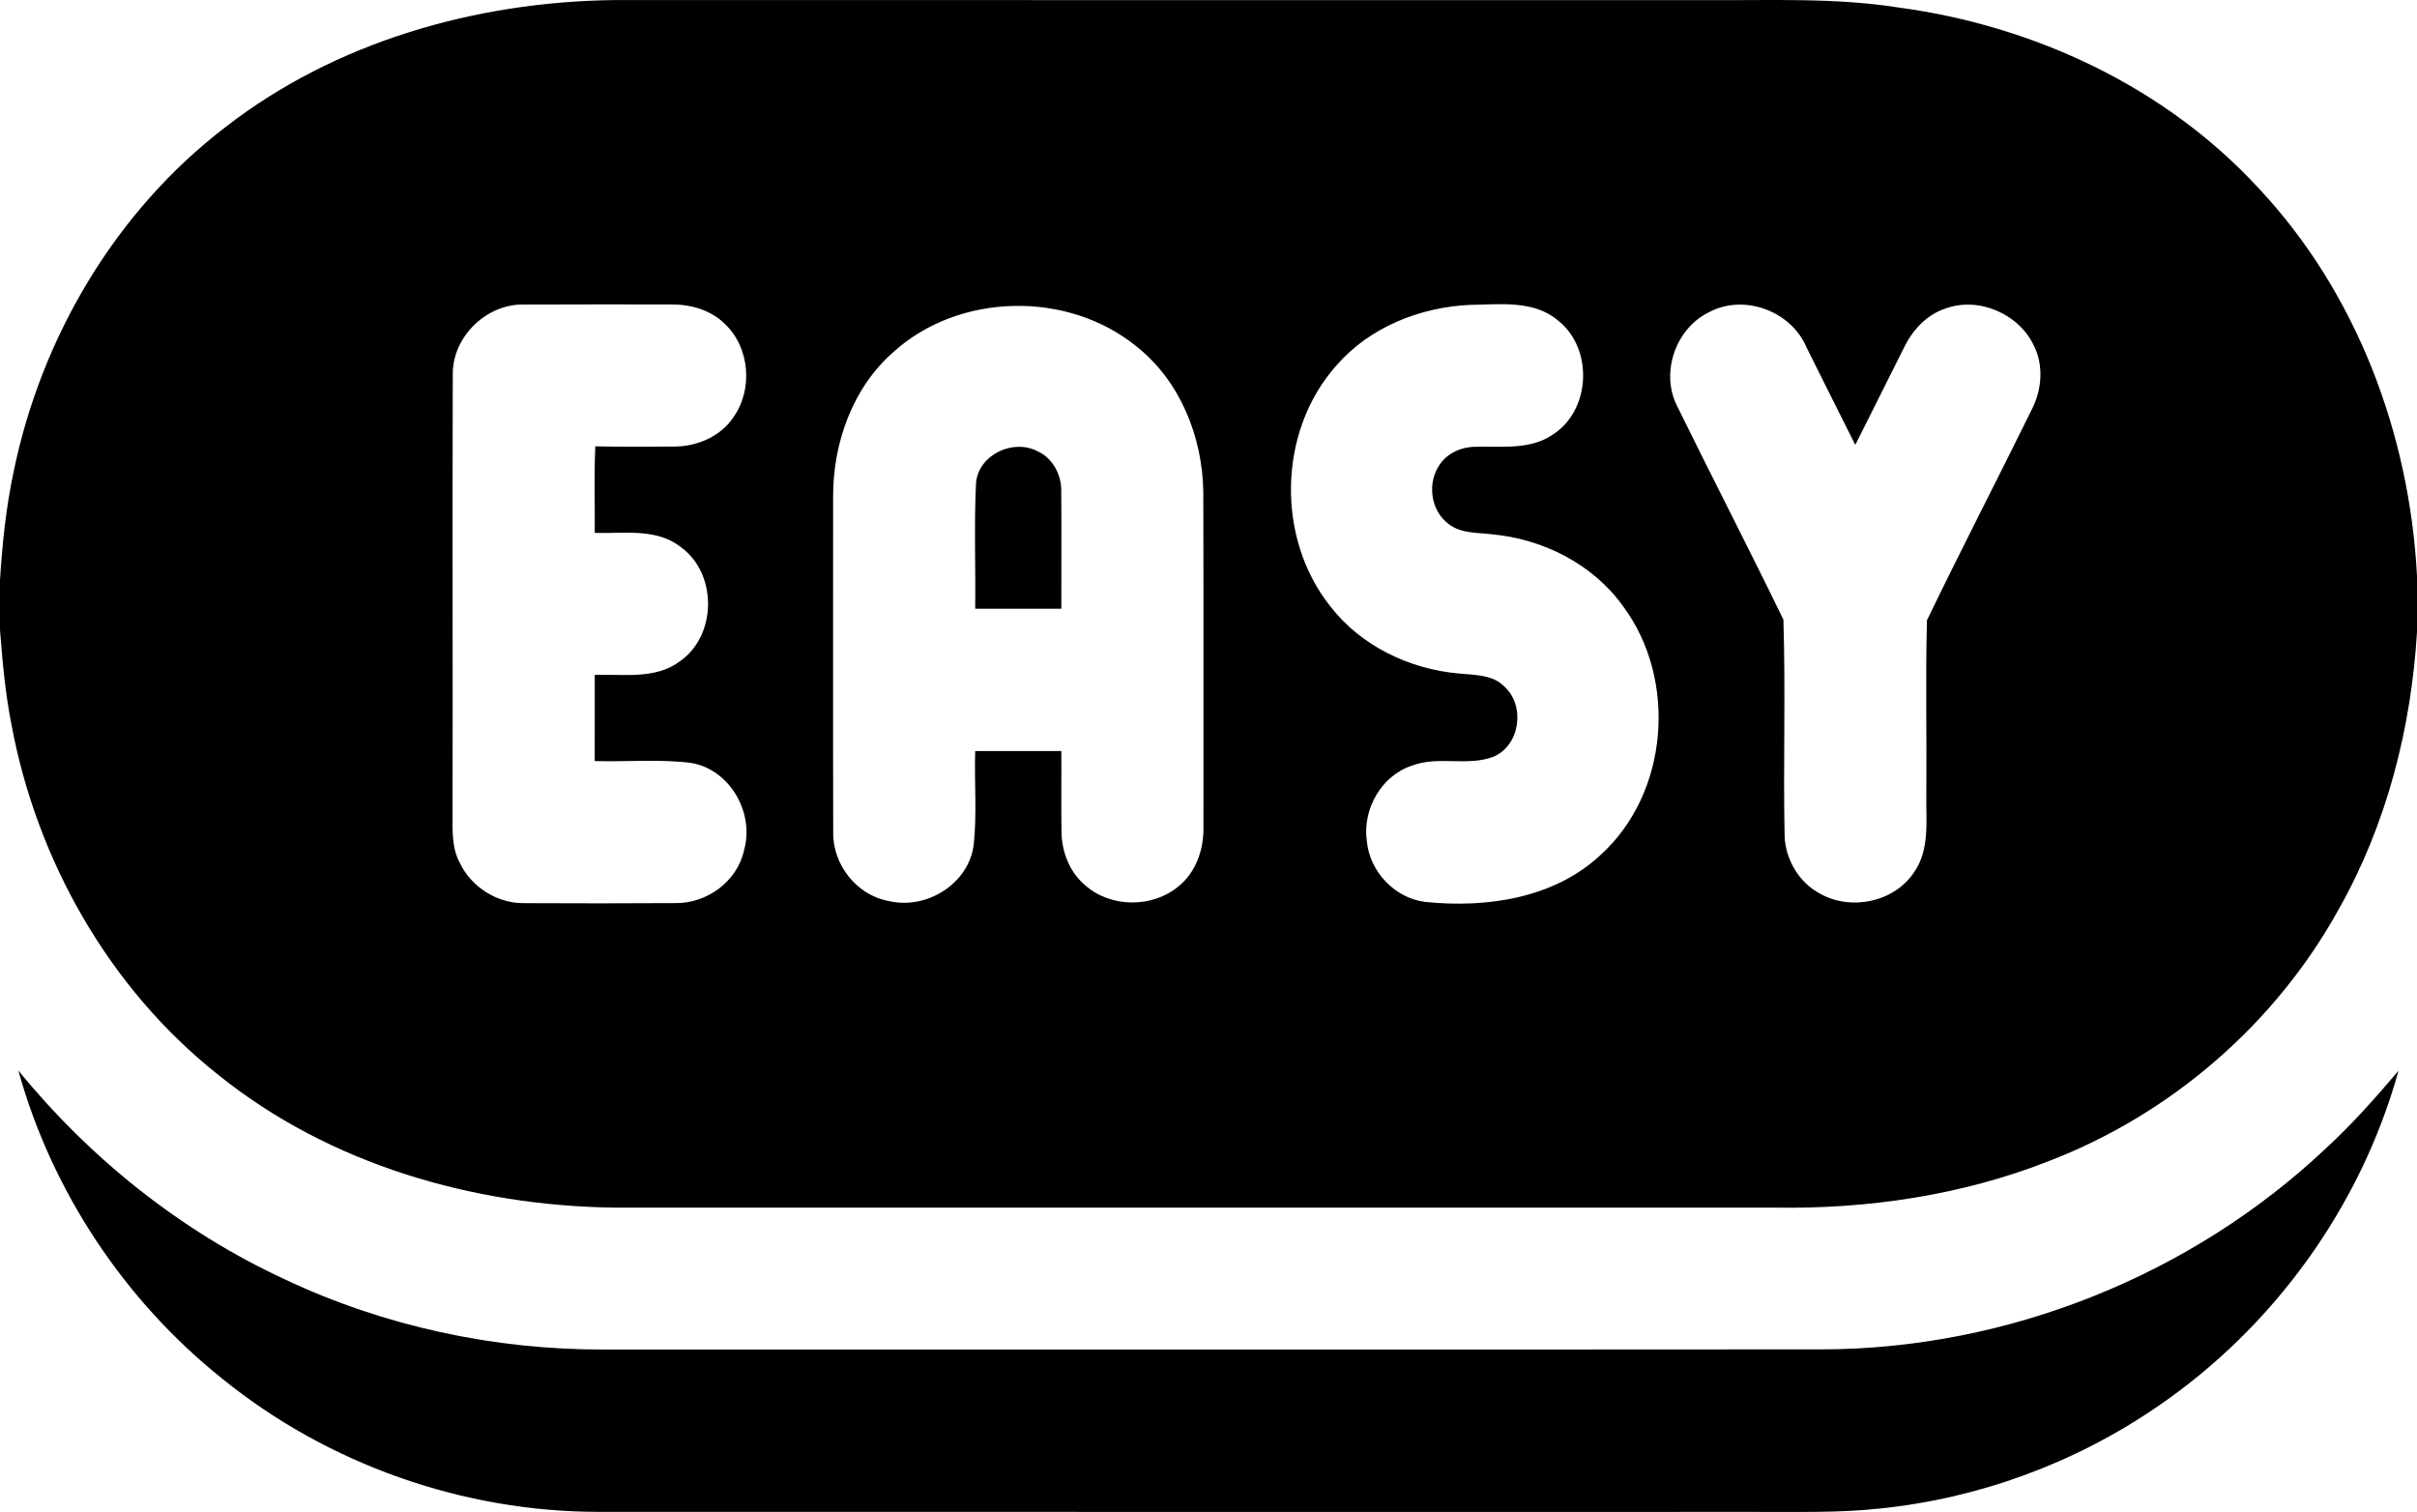
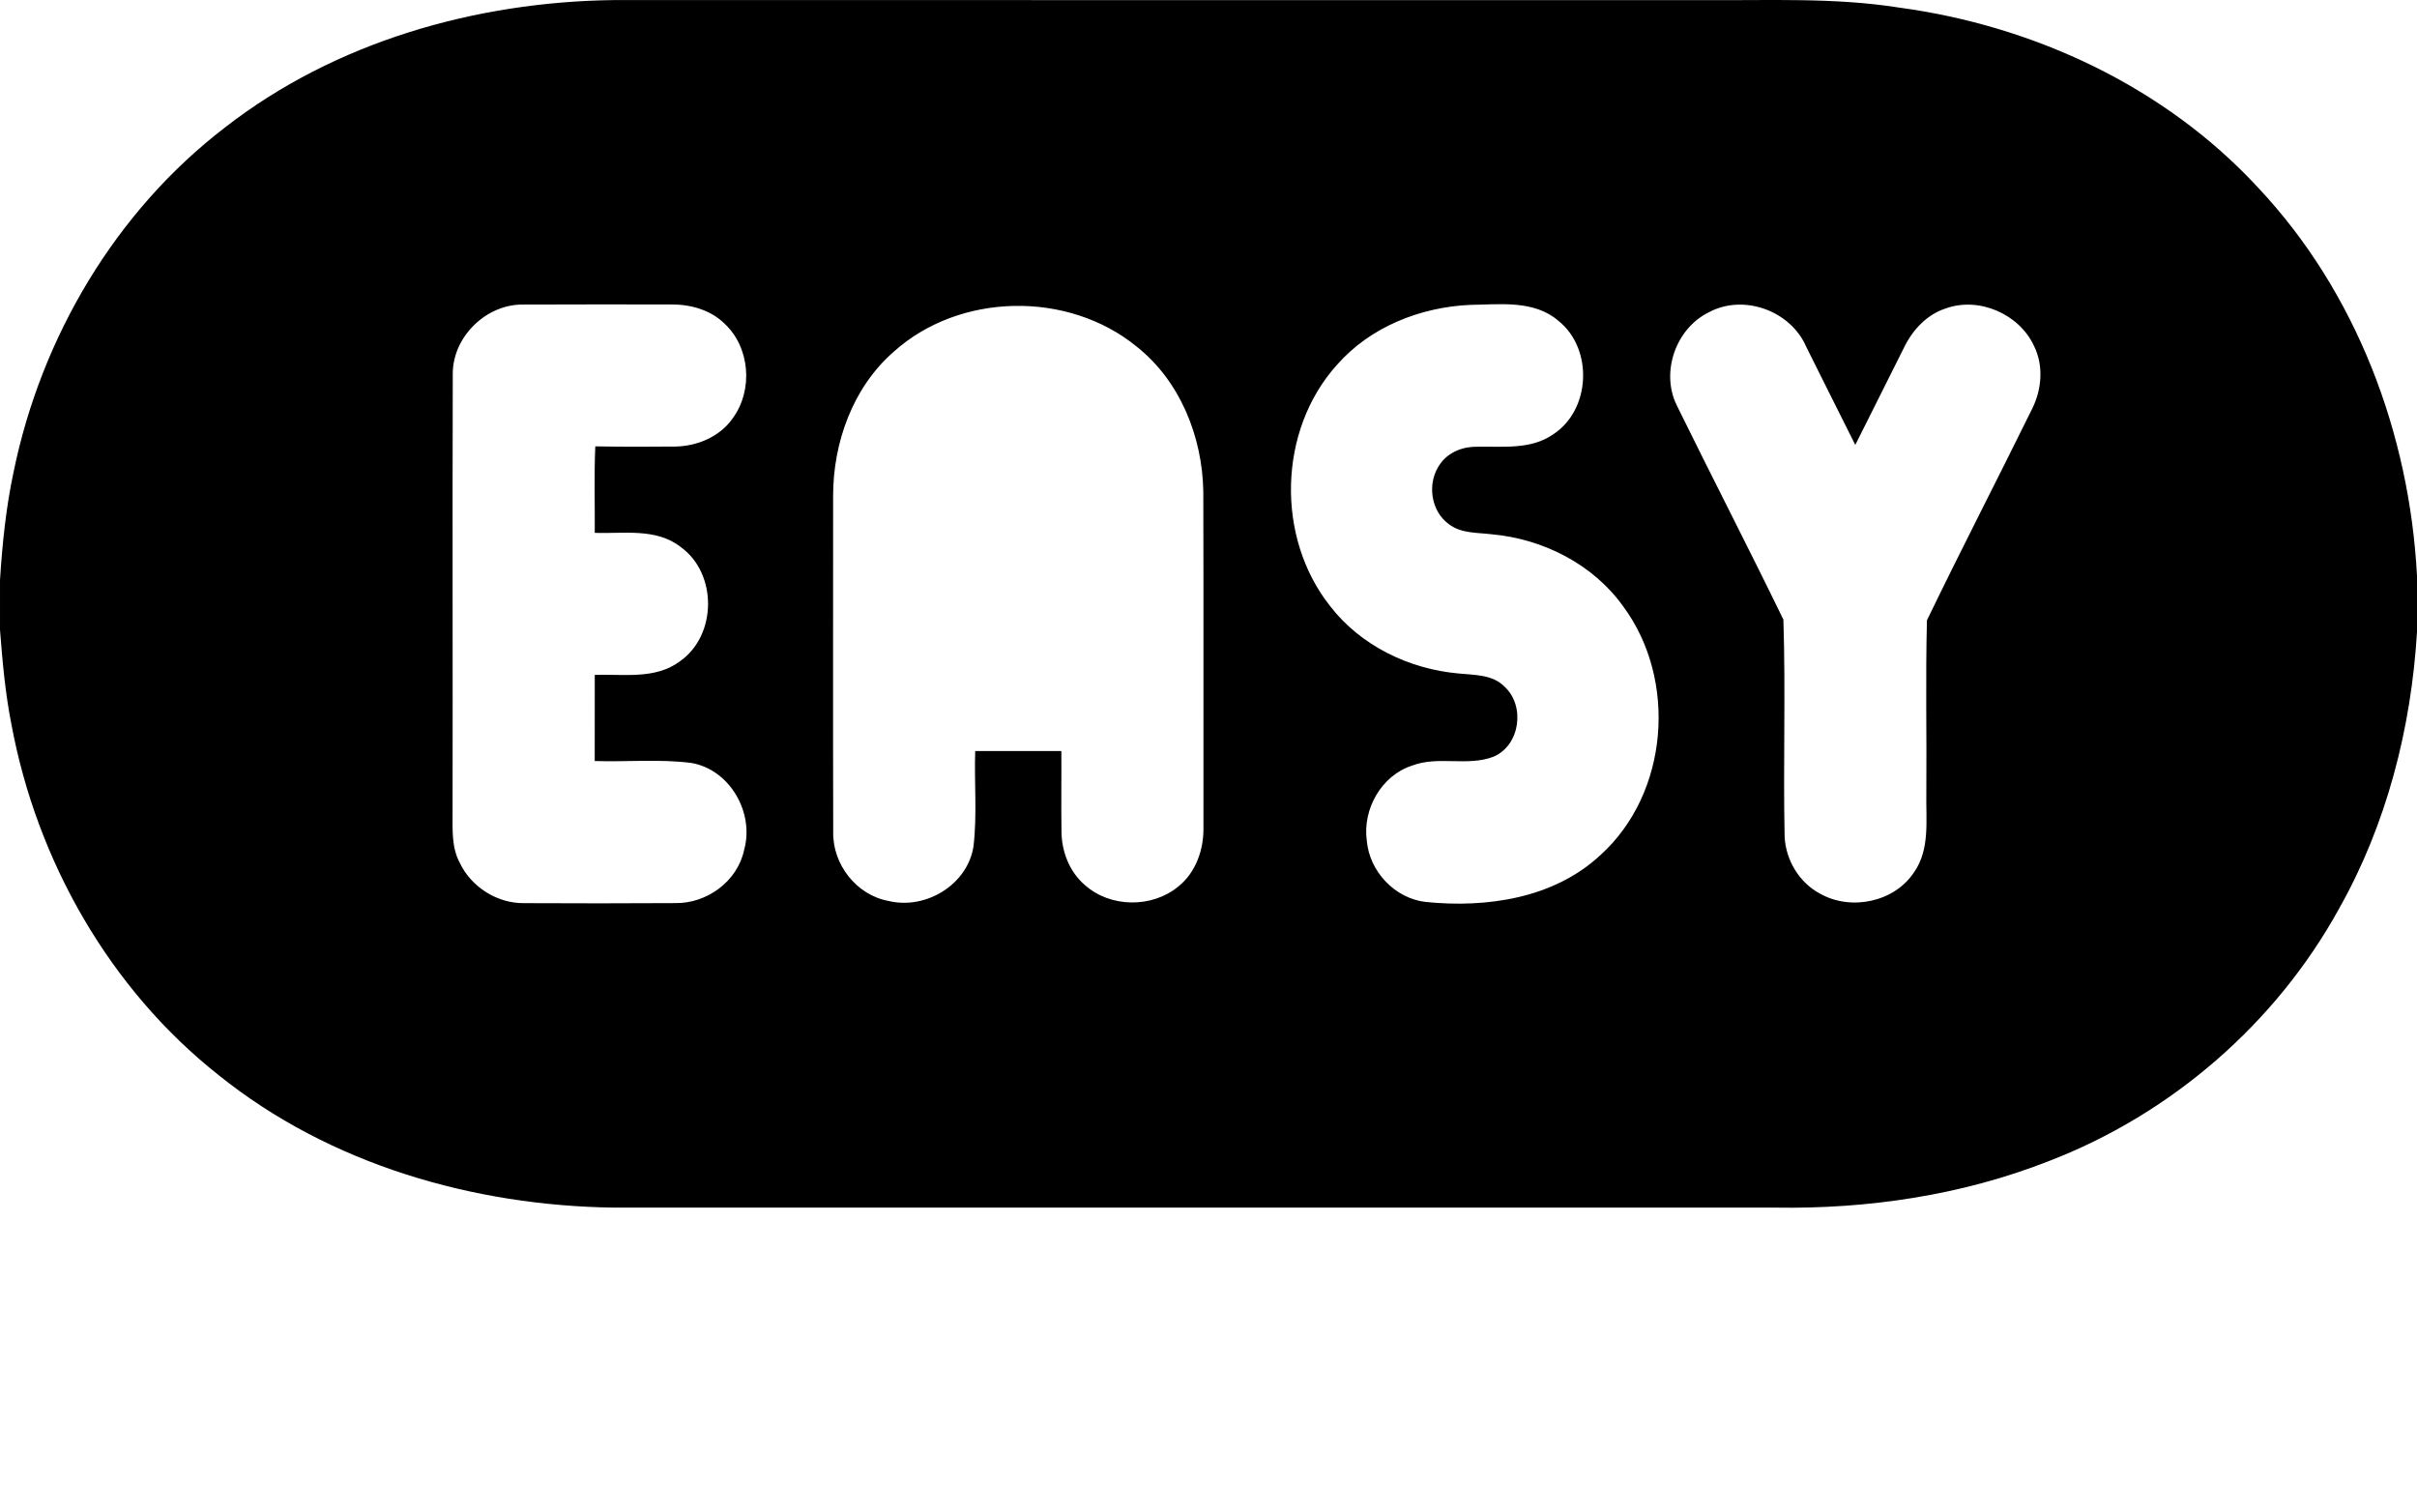
<svg xmlns="http://www.w3.org/2000/svg" width="512pt" height="427.062" viewBox="0 0 512 320.297">
  <path d="M47.73 26.947C71.03 8.837 100.76.387 130.01.017c76.99.01 153.99 0 230.98.01 13.73.1 27.54-.58 41.16 1.56 28.68 3.84 56.49 16.8 76.23 38.21 20.8 22.13 32.05 52.1 33.62 82.23v11.84c-1.23 20.43-6.43 40.77-16.53 58.66-13.39 24.34-35.63 43.54-61.55 53.48-18.35 7.2-38.22 10.14-57.88 9.82-81.99 0-163.98-.01-245.97 0-29.84-.4-60.22-9.16-83.71-28.03-23.18-18.3-38.61-45.52-43.96-74.44-1.3-6.57-1.88-13.25-2.4-19.91v-10.59c.49-7.68 1.27-15.36 2.88-22.89 5.85-28.55 21.61-55.24 44.85-73.02m48.18 52.19c-.09 31.01.01 62.02-.04 93.03 0 3.56-.23 7.36 1.52 10.61 2.43 5.13 7.93 8.62 13.62 8.55 10.66.05 21.33.06 31.99-.01 6.71.12 13.2-4.57 14.62-11.23 2.23-7.88-2.99-17.09-11.23-18.47-6.76-.85-13.61-.18-20.41-.4-.01-6.09-.01-12.17.01-18.25 6.04-.2 12.82 1.02 18.02-2.86 7.88-5.48 7.99-18.59.21-24.21-5.18-4.09-12.12-2.81-18.23-3.01.04-6.11-.15-12.23.11-18.33 5.64.1 11.27.1 16.91.04 4.73-.06 9.6-2.13 12.3-6.13 4.25-5.91 3.56-14.88-1.8-19.88-2.99-2.96-7.29-4.14-11.41-4.09-10.38 0-20.76-.04-31.15.02-7.85-.18-15.03 6.74-15.04 14.62m215.47-14.55c-10.54.48-21.18 4.69-28.21 12.75-12.44 13.84-12.94 36.57-1.38 51.09 6.46 8.37 16.71 13.3 27.14 14.24 3.35.35 7.22.18 9.77 2.79 4.45 4.07 3.32 12.46-2.34 14.85-5.5 2.11-11.68-.24-17.21 1.87-6.51 2.09-10.55 9.24-9.62 15.91.56 6.51 5.9 12.2 12.42 12.98 12.94 1.33 27.25-.74 37.09-9.94 14.46-13.07 16.33-37.1 4.82-52.65-6.38-8.95-16.99-14.31-27.82-15.29-3.06-.38-6.47-.14-9.07-2.11-3.99-2.81-4.74-8.96-1.87-12.83 1.74-2.48 4.83-3.67 7.79-3.61 5.39-.11 11.34.67 16.05-2.58 8.05-5.15 8.62-18.15 1.19-24.09-5.18-4.47-12.45-3.46-18.75-3.38m100.74.77c-3.95 1.28-6.95 4.52-8.74 8.18-3.47 6.89-6.89 13.82-10.37 20.71-3.48-6.91-6.92-13.84-10.38-20.76-3.28-7.65-13.25-11.3-20.63-7.34-7.02 3.43-10.27 12.71-6.8 19.74 7.44 15.16 15.2 30.18 22.58 45.37.49 15.29-.06 30.64.26 45.95.23 5 3.12 9.83 7.6 12.16 6.54 3.63 15.7 1.72 19.85-4.63 3.38-4.87 2.46-11.04 2.57-16.61.1-12.24-.19-24.5.13-36.72 7.26-15.03 14.94-29.88 22.31-44.86 2.03-4.09 2.43-9.11.37-13.27-3.14-6.78-11.69-10.5-18.75-7.92m-222.77 9.13c-8.7 7.56-12.88 19.27-12.87 30.61.01 23.7-.04 47.41.02 71.11-.17 6.88 4.92 13.43 11.75 14.66 7.87 1.9 16.79-3.48 17.98-11.67.77-6.66.13-13.41.35-20.1 6.08-.01 12.16-.01 18.25 0 .04 5.69-.06 11.38.03 17.07.03 4.22 1.68 8.51 4.93 11.3 5.38 4.84 14.23 4.94 19.79.35 3.76-2.97 5.45-7.9 5.35-12.59-.02-23.69.04-47.39-.03-71.08-.18-11.6-4.91-23.46-14.16-30.76-14.5-11.82-37.45-11.43-51.39 1.1z" />
-   <path d="M206.76 102.197c.64-5.92 7.82-9.27 12.97-6.63 3.29 1.45 5.17 5.07 5.08 8.58.07 8.27 0 16.54.02 24.81h-18.25c.11-8.92-.26-17.86.18-26.76zM3.88 226.777c15.23 18.67 34.53 34.1 56.42 44.23 21.08 9.96 44.42 14.96 67.72 14.88 85.99-.01 171.99.04 257.98-.03 39.35-.08 78.34-15.73 106.9-42.77 5.46-5.04 10.39-10.6 15.18-16.26-7.95 28.77-26.49 54.41-51.15 71.2-17.39 11.93-37.8 19.43-58.78 21.55-8.69.95-17.45.67-26.17.71-81.66-.01-163.33.02-244.99-.01-28.82.05-57.52-10.06-79.91-28.21-20.73-16.56-36.1-39.72-43.2-65.29z" />
</svg>